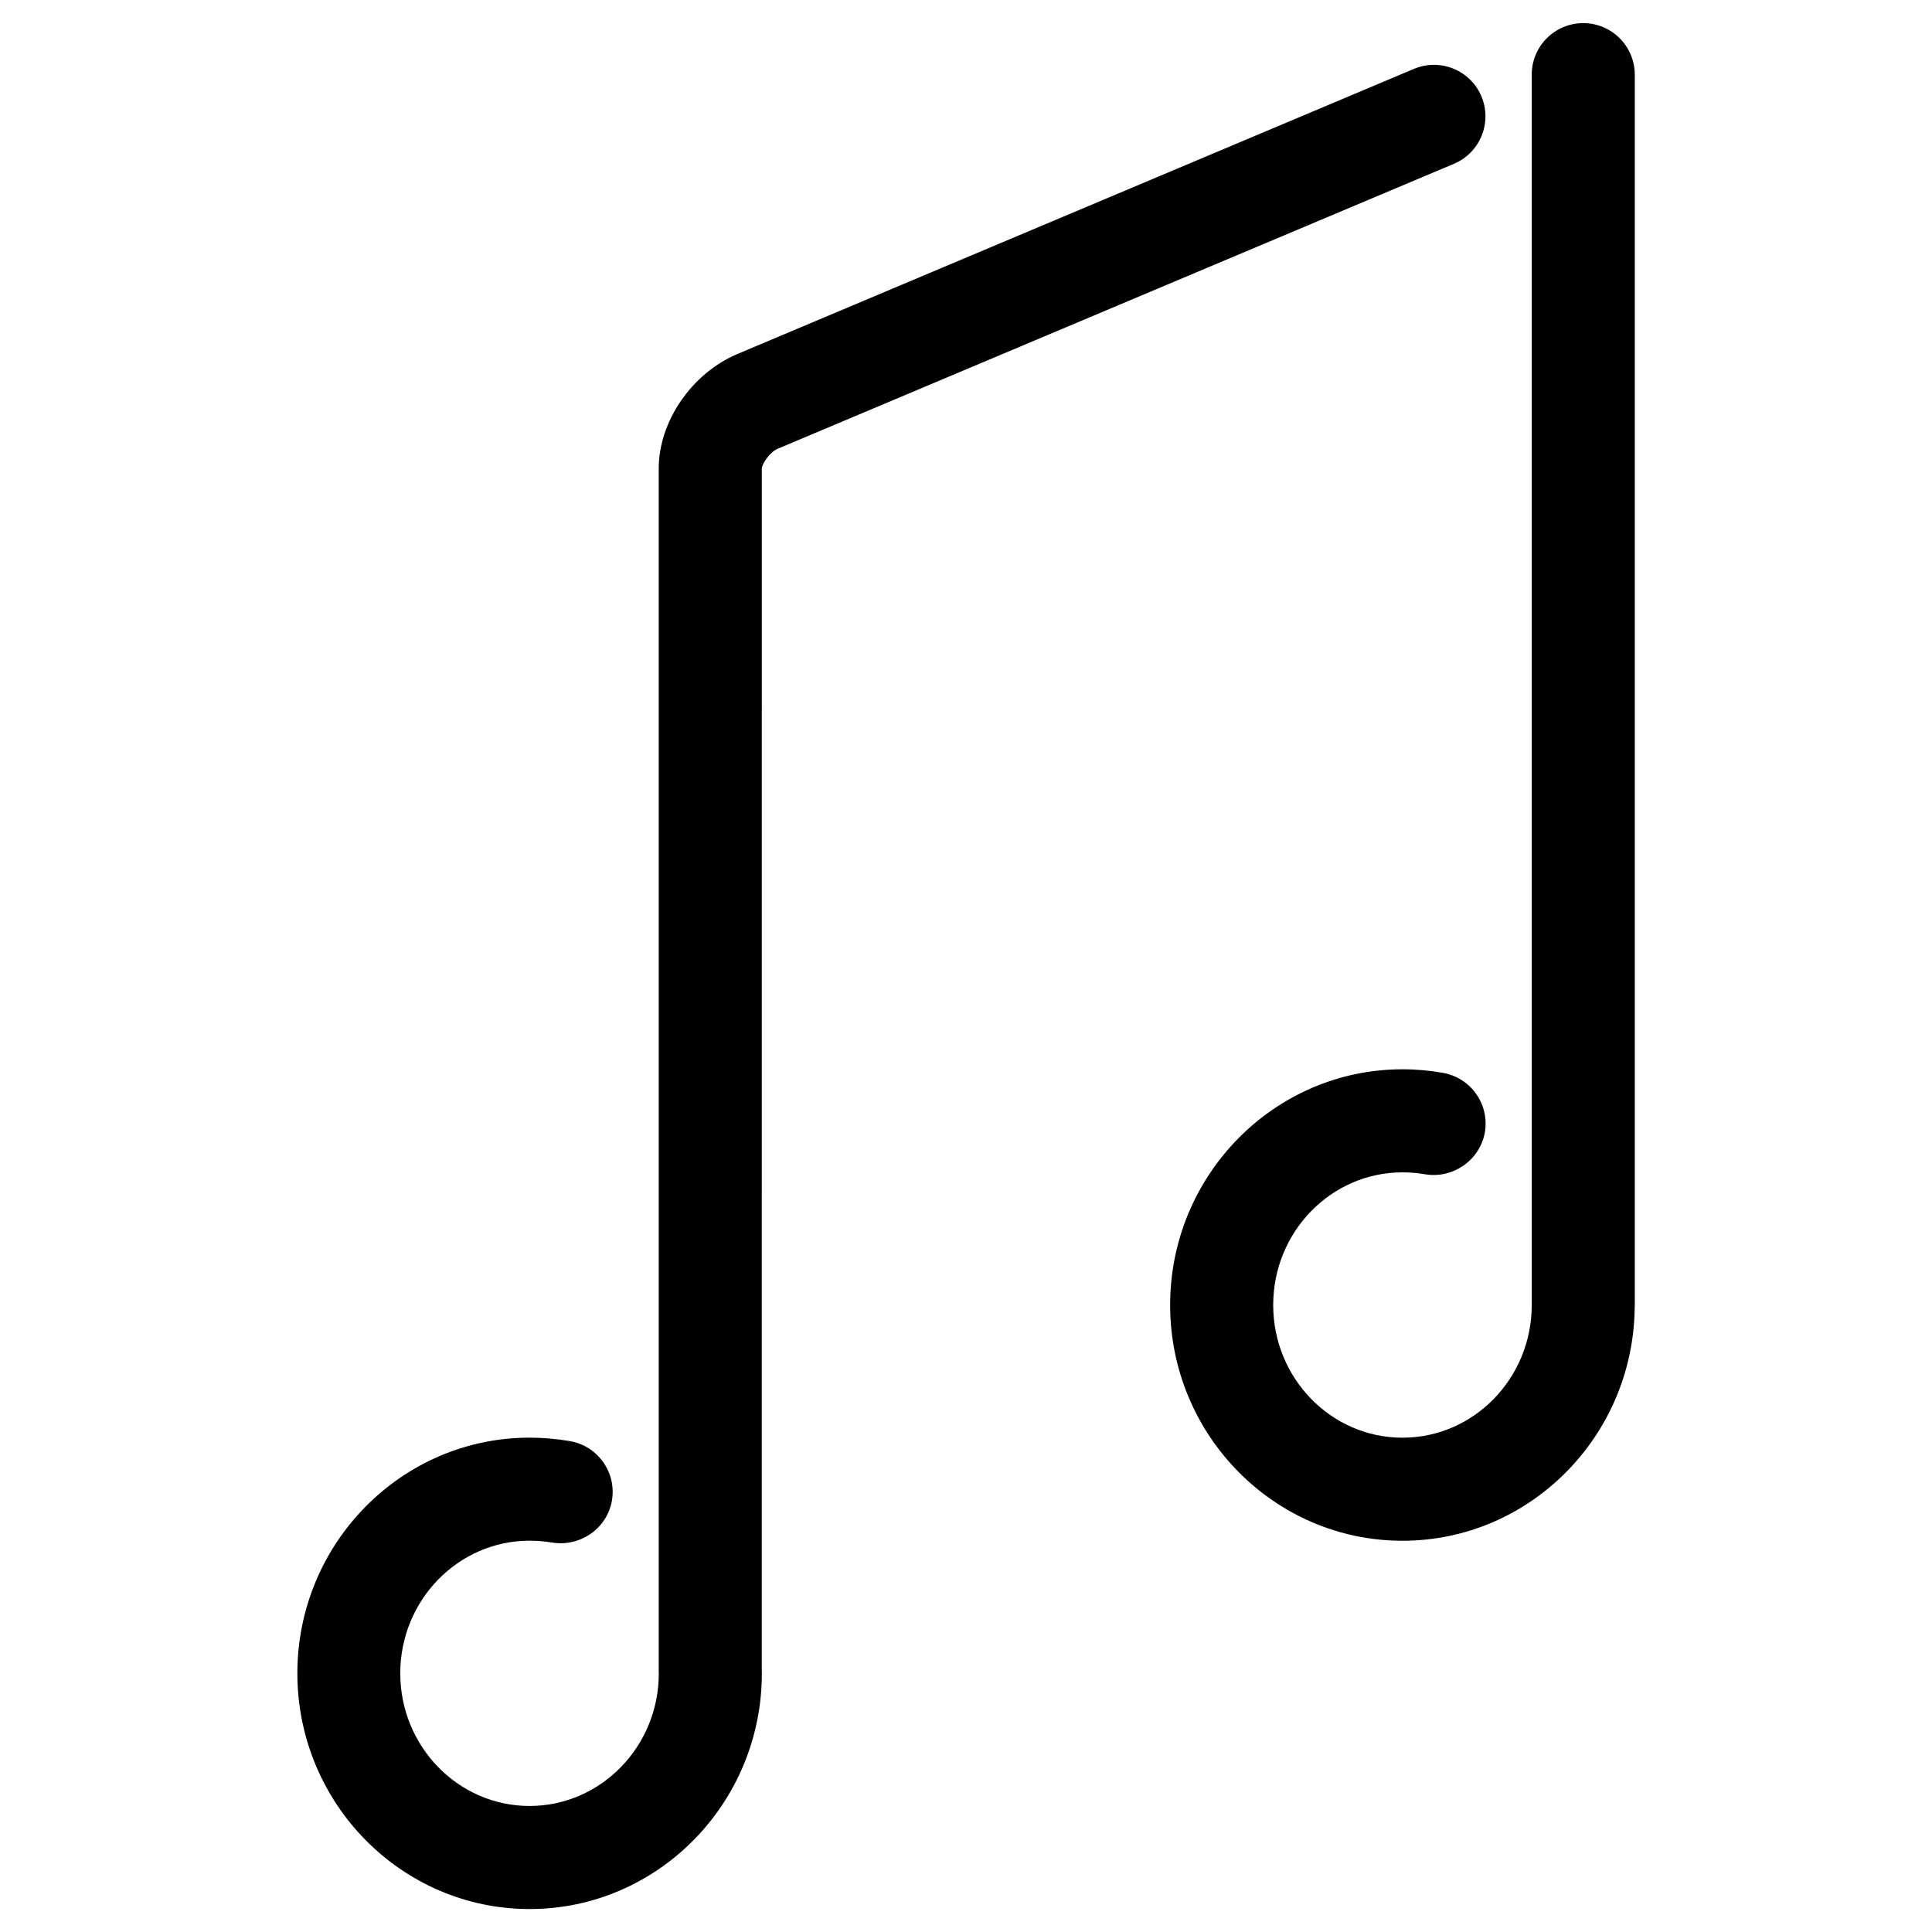
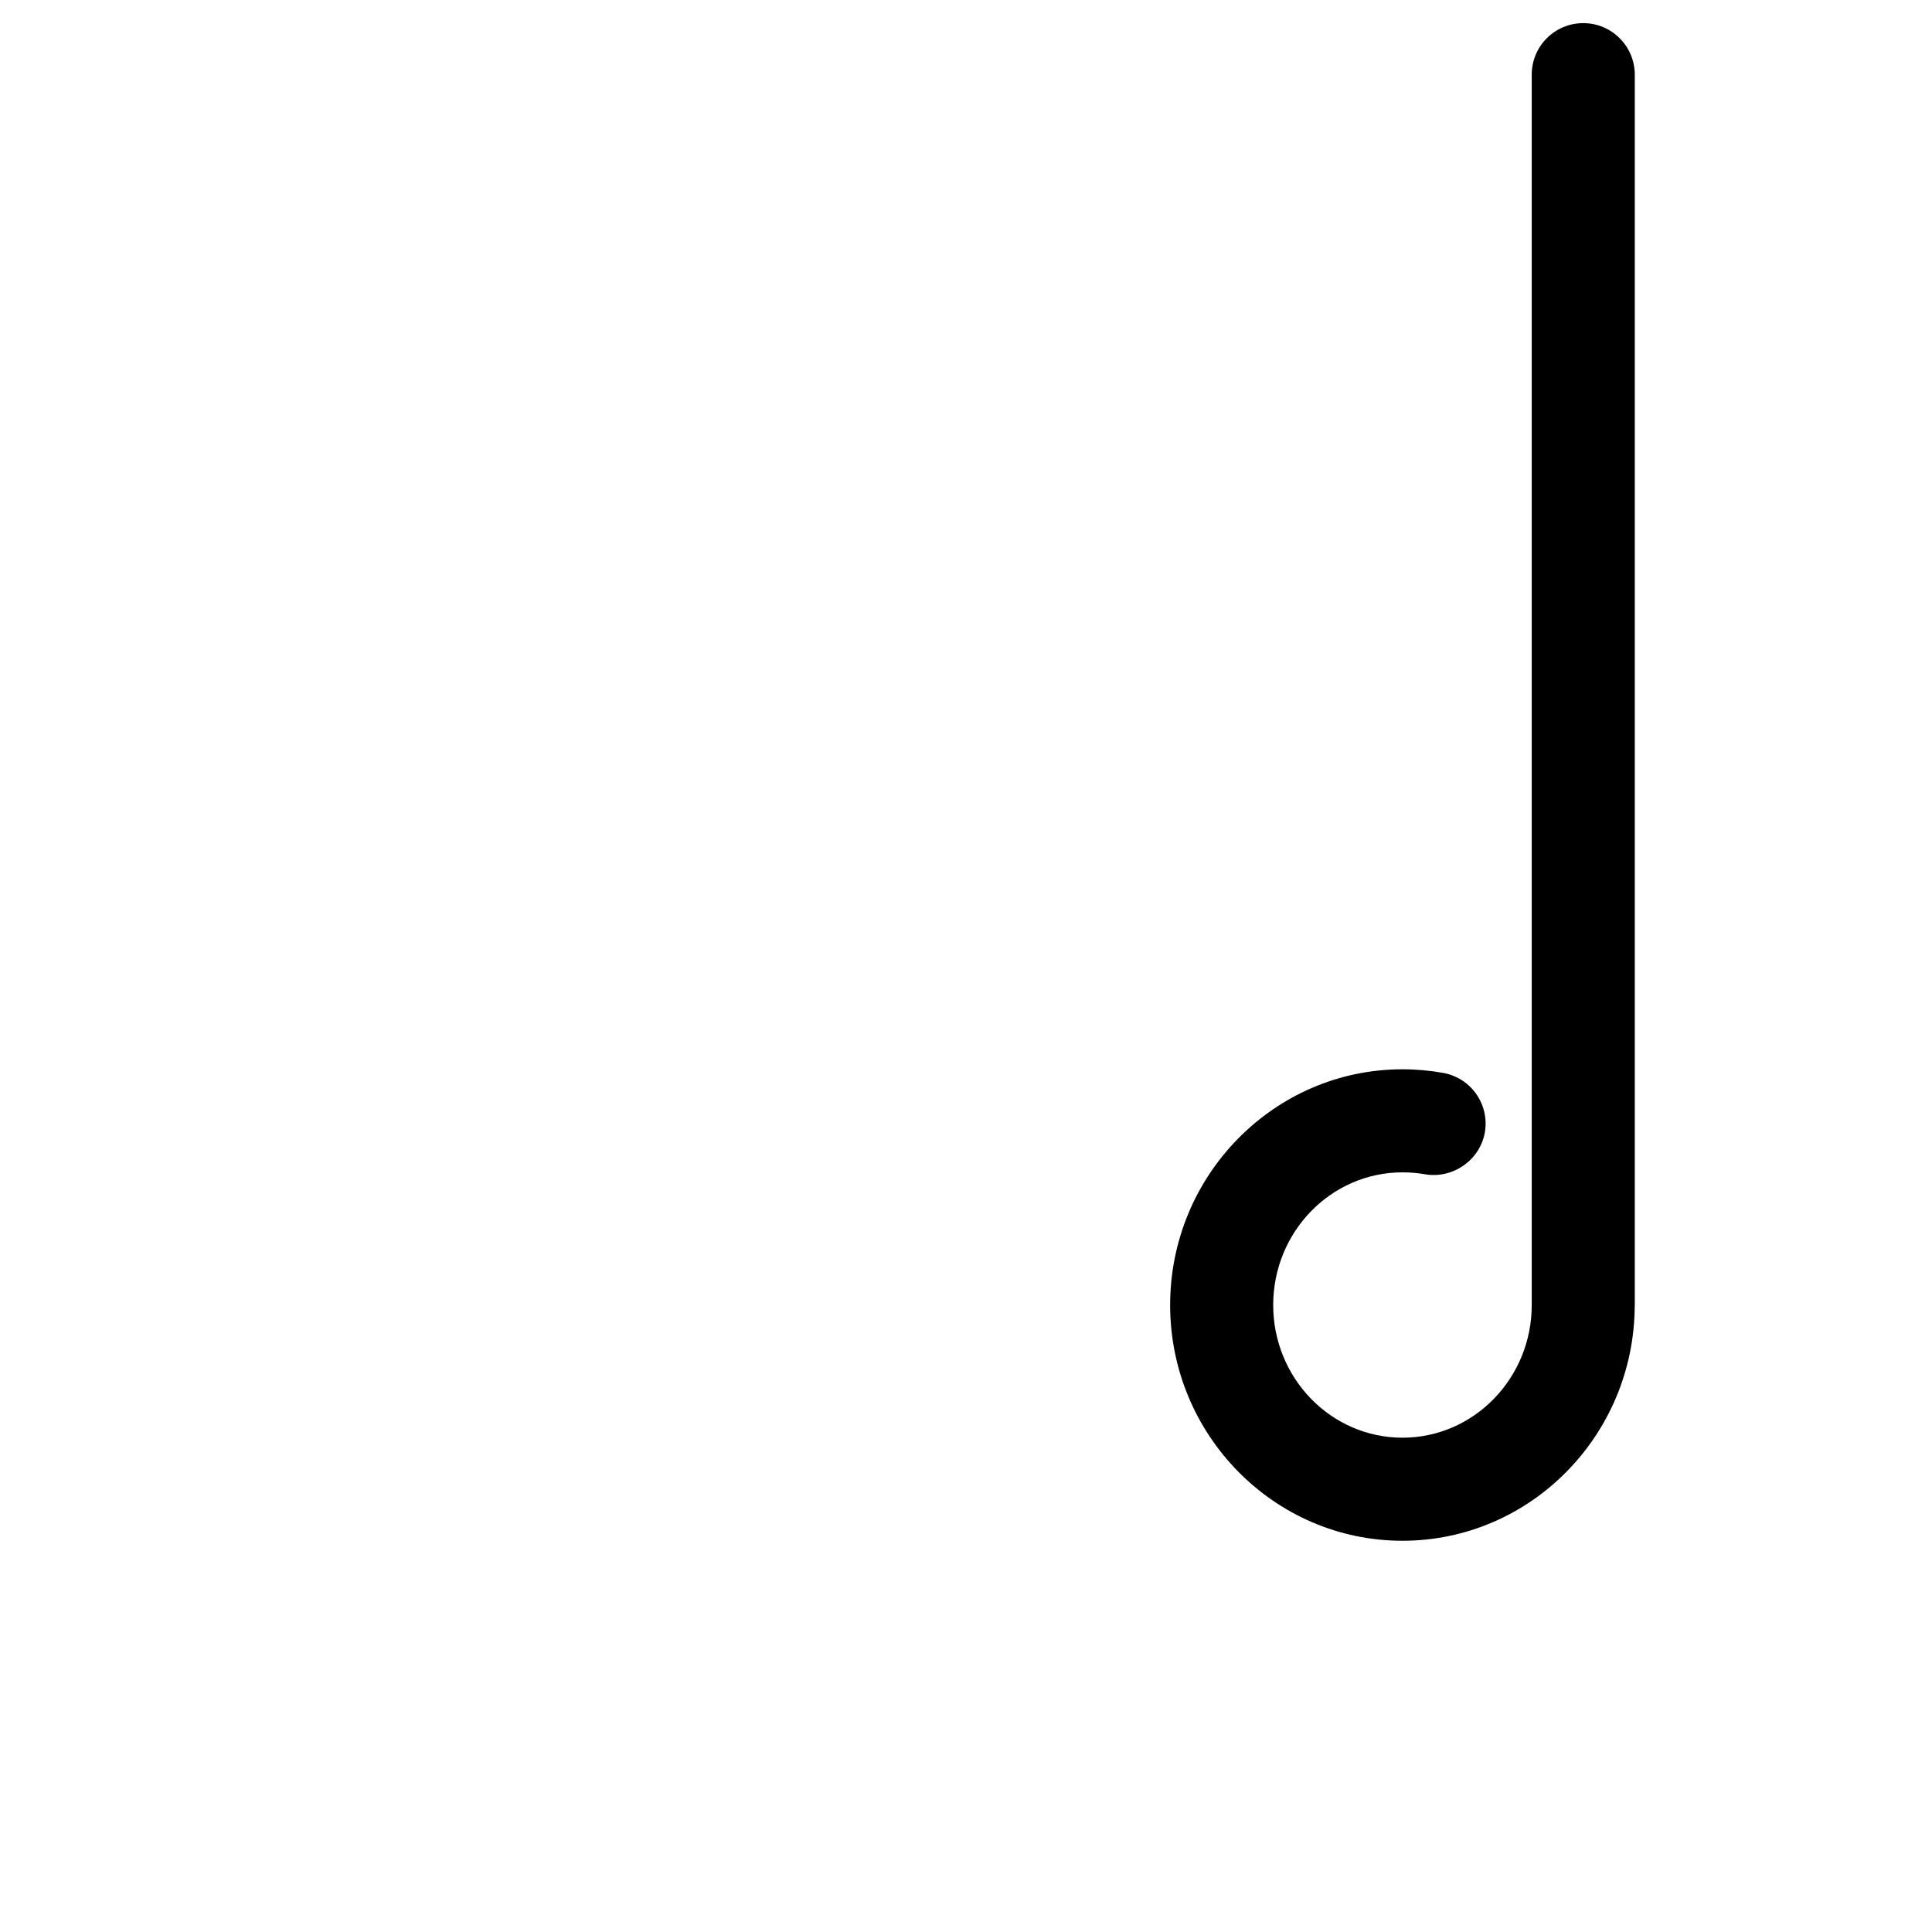
<svg xmlns="http://www.w3.org/2000/svg" fill="#000000" width="800px" height="800px" version="1.1" viewBox="144 144 512 512">
  <g>
-     <path d="m536.59 169.53c-2.918-6.949-10.938-10.18-17.863-7.285l-179.31 75.57c-12.074 5.102-20.848 17.867-20.848 30.336v319.27c0 0.02 0.02 0.043 0.02 0.082-0.02 19.375-15.387 35.098-34.258 35.098-18.895 0-34.258-15.766-34.258-35.16 0-19.375 15.367-35.141 34.258-35.141 2.059 0 4.074 0.168 6.047 0.504 7.367 1.156 14.484-3.695 15.785-11.105 1.281-7.43-3.695-14.484-11.105-15.785-3.484-0.586-7.074-0.922-10.707-0.922-33.945 0-61.547 28.023-61.547 62.453 0 34.449 27.605 62.473 61.547 62.473 33.945 0 61.547-28.023 61.547-62.473 0-0.043-0.02-0.062-0.02-0.105l0.004-319.15c0.082-1.344 2.141-4.387 4.176-5.246l179.29-75.551c6.906-2.938 10.16-10.914 7.242-17.863z" />
    <path d="m563.57 150.13c-7.535 0-13.645 6.109-13.645 13.645v326.07c0 19.398-15.344 35.16-34.258 35.16-18.914 0-34.258-15.766-34.258-35.16 0-19.398 15.344-35.16 34.258-35.16 2.035 0 4.008 0.168 5.941 0.504 7.262 1.258 14.484-3.57 15.871-10.98 1.344-7.43-3.57-14.504-10.98-15.871-3.484-0.629-7.117-0.965-10.832-0.965-33.945 0-61.57 28.023-61.57 62.473s27.605 62.473 61.57 62.473c33.883 0 61.422-27.918 61.547-62.262 0-0.043 0.02-0.062 0.02-0.105v-326.18c-0.02-7.535-6.129-13.645-13.664-13.645z" />
  </g>
</svg>